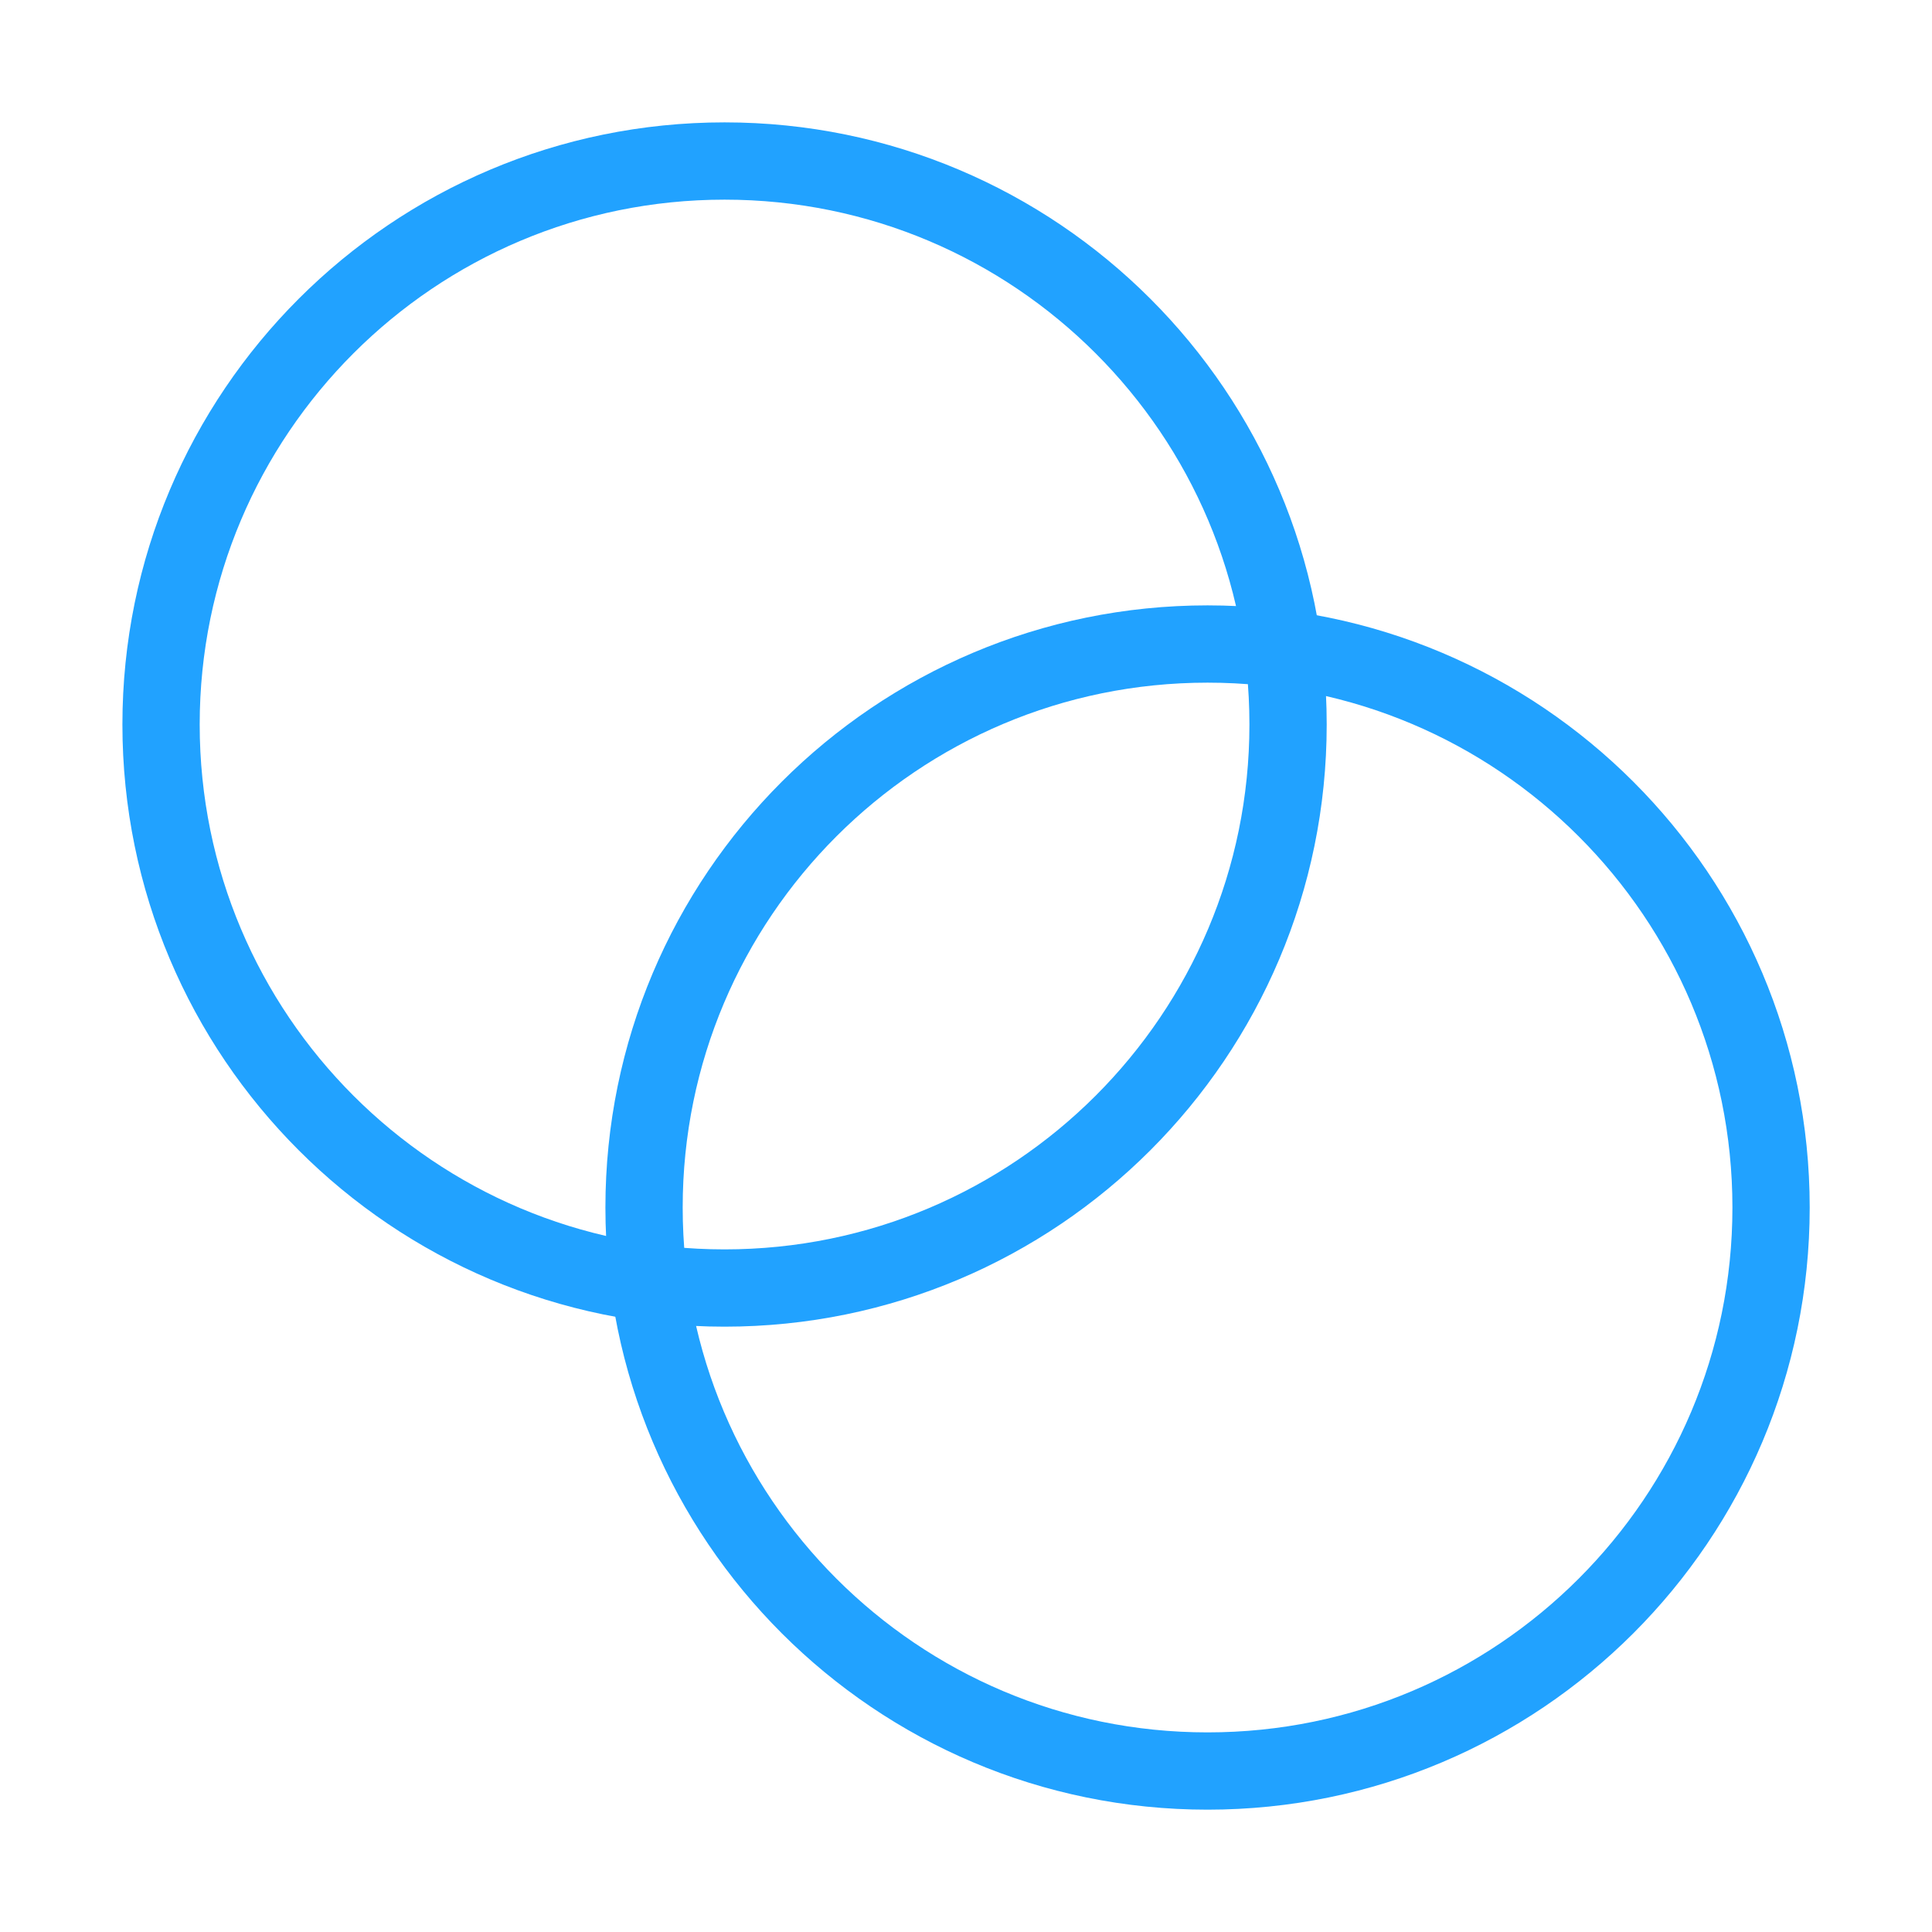
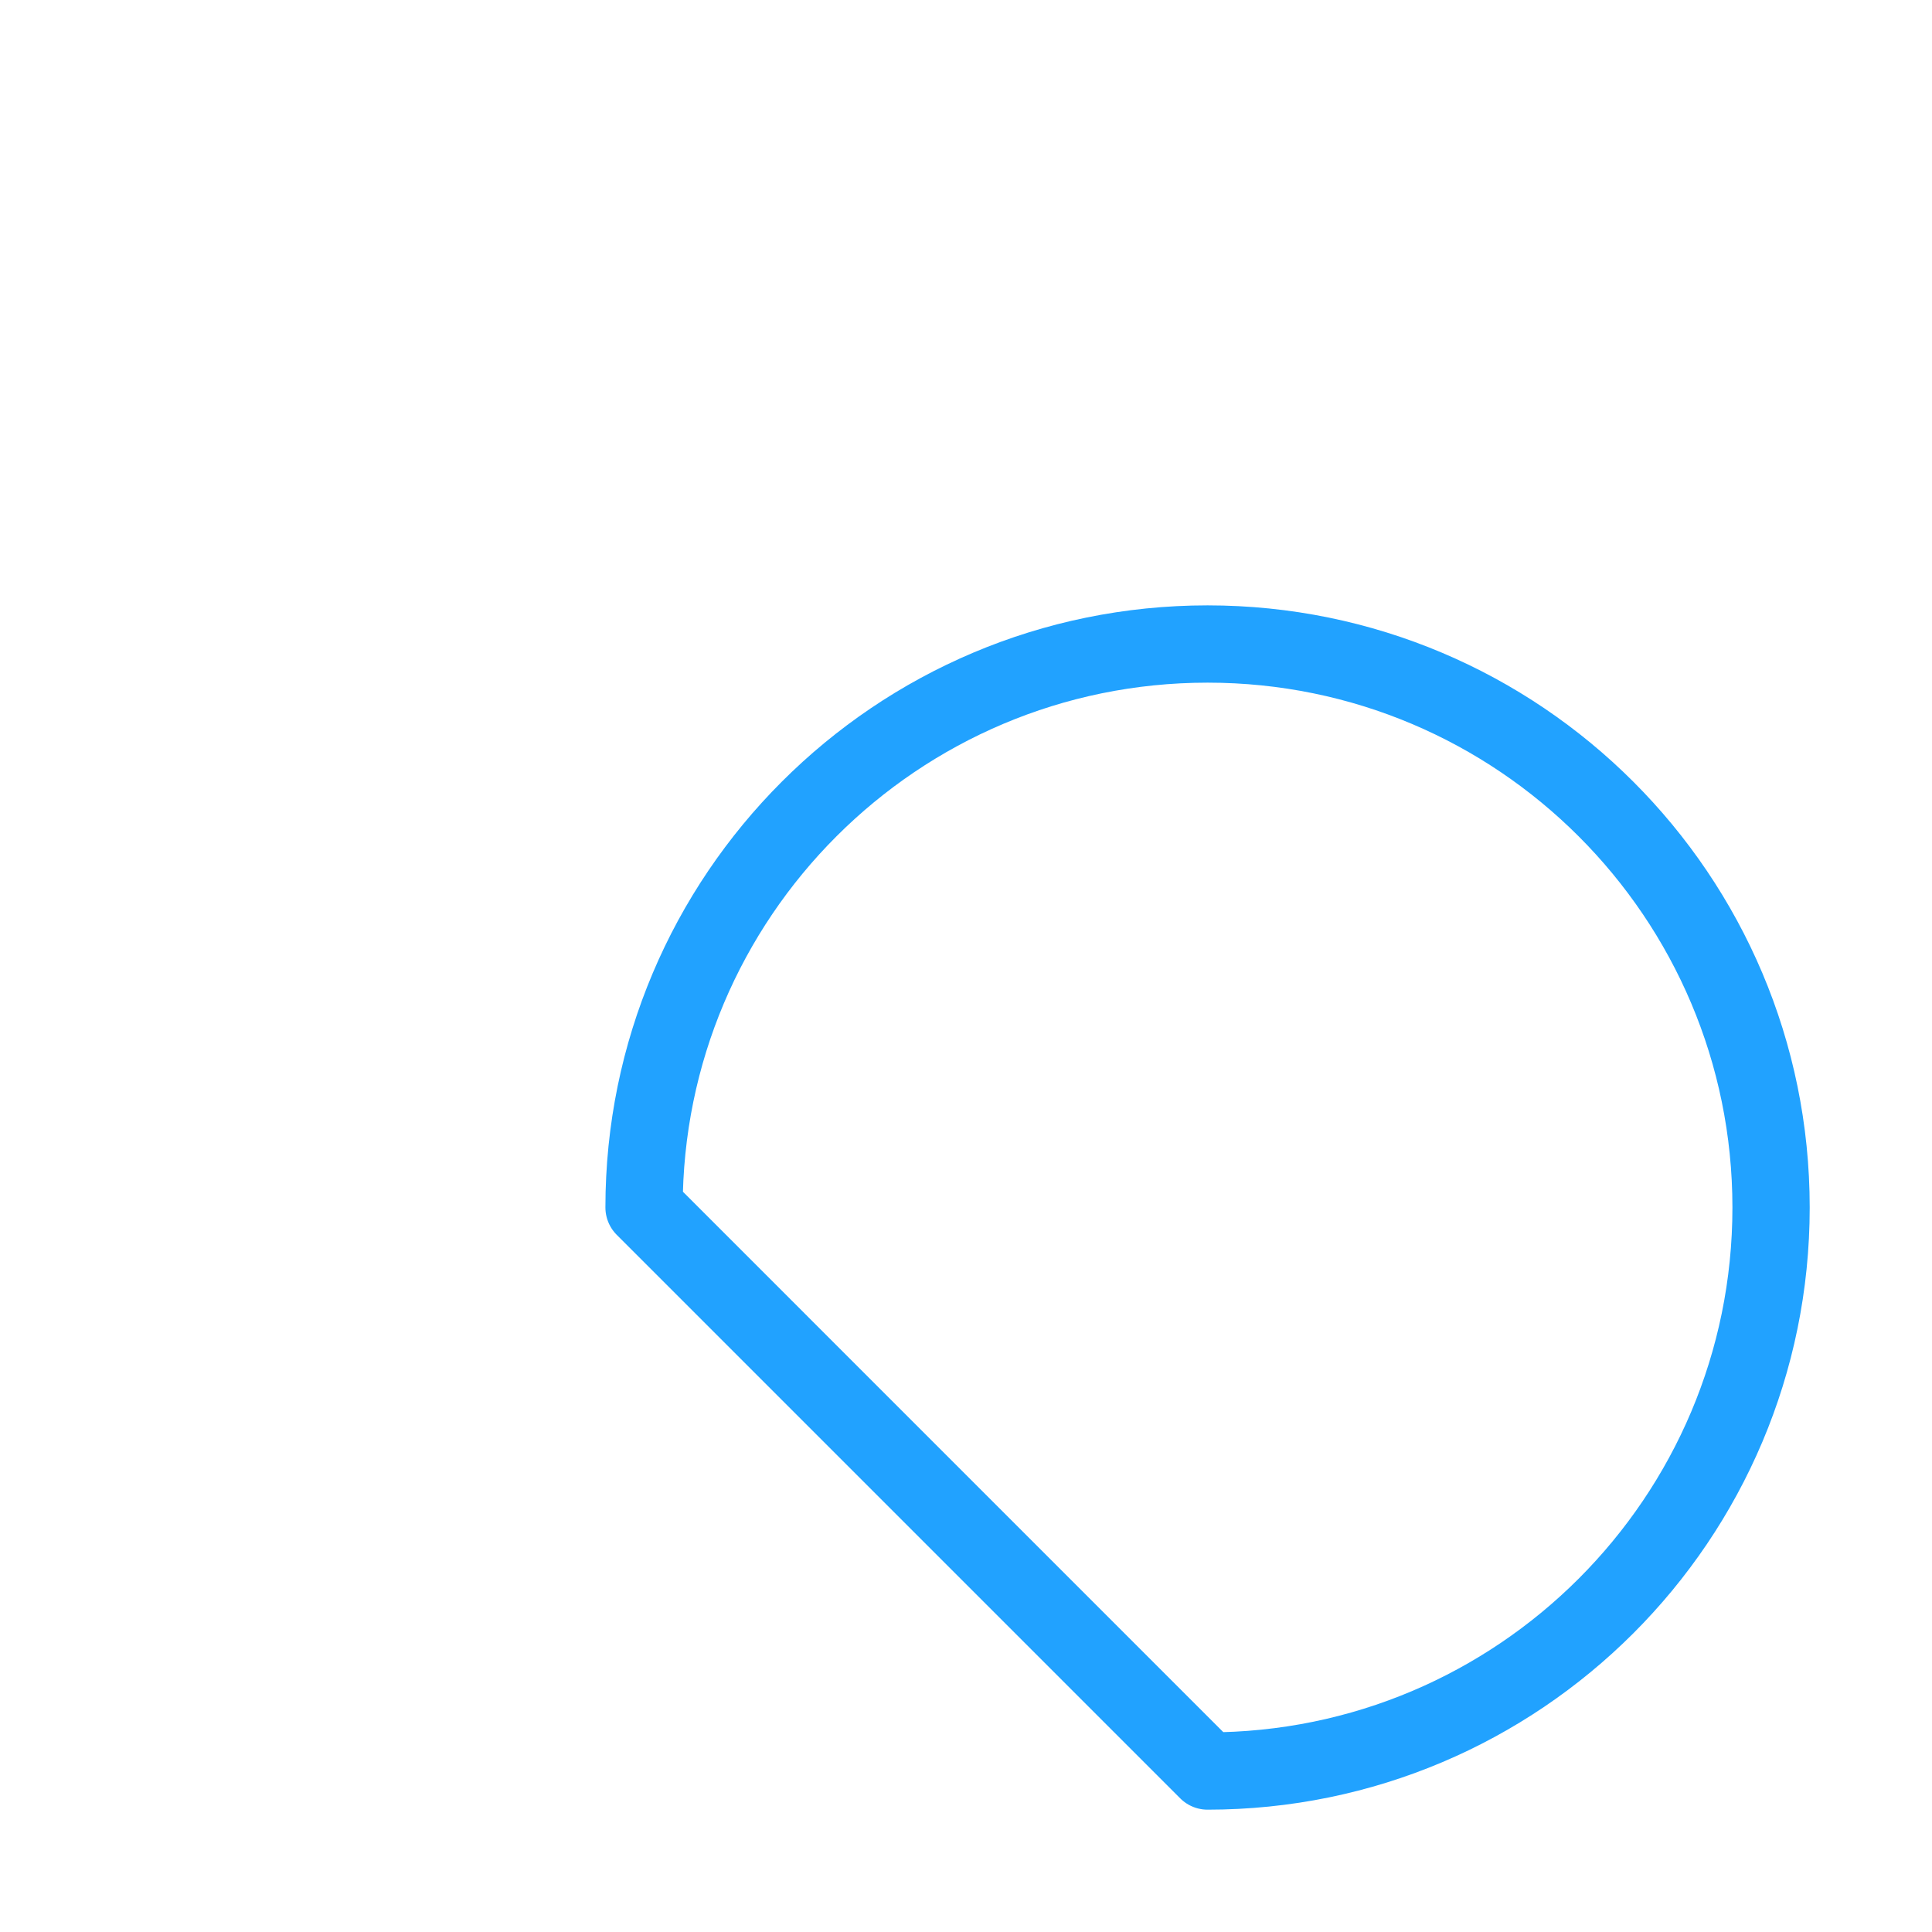
<svg xmlns="http://www.w3.org/2000/svg" width="50" height="50" viewBox="0 0 50 50" fill="none">
-   <path d="M18.751 33.334C26.805 33.334 33.335 26.805 33.335 18.75C33.335 10.696 26.805 4.167 18.751 4.167C10.697 4.167 4.168 10.696 4.168 18.75C4.168 26.805 10.697 33.334 18.751 33.334Z" stroke="#21A2FF" stroke-width="2" stroke-linecap="round" stroke-linejoin="round" />
-   <path d="M31.251 45.834C39.306 45.834 45.835 39.304 45.835 31.25C45.835 23.196 39.306 16.667 31.251 16.667C23.197 16.667 16.668 23.196 16.668 31.25C16.668 39.304 23.197 45.834 31.251 45.834Z" stroke="#21A2FF" stroke-width="2" stroke-linecap="round" stroke-linejoin="round" />
+   <path d="M31.251 45.834C39.306 45.834 45.835 39.304 45.835 31.25C45.835 23.196 39.306 16.667 31.251 16.667C23.197 16.667 16.668 23.196 16.668 31.25Z" stroke="#21A2FF" stroke-width="2" stroke-linecap="round" stroke-linejoin="round" />
</svg>